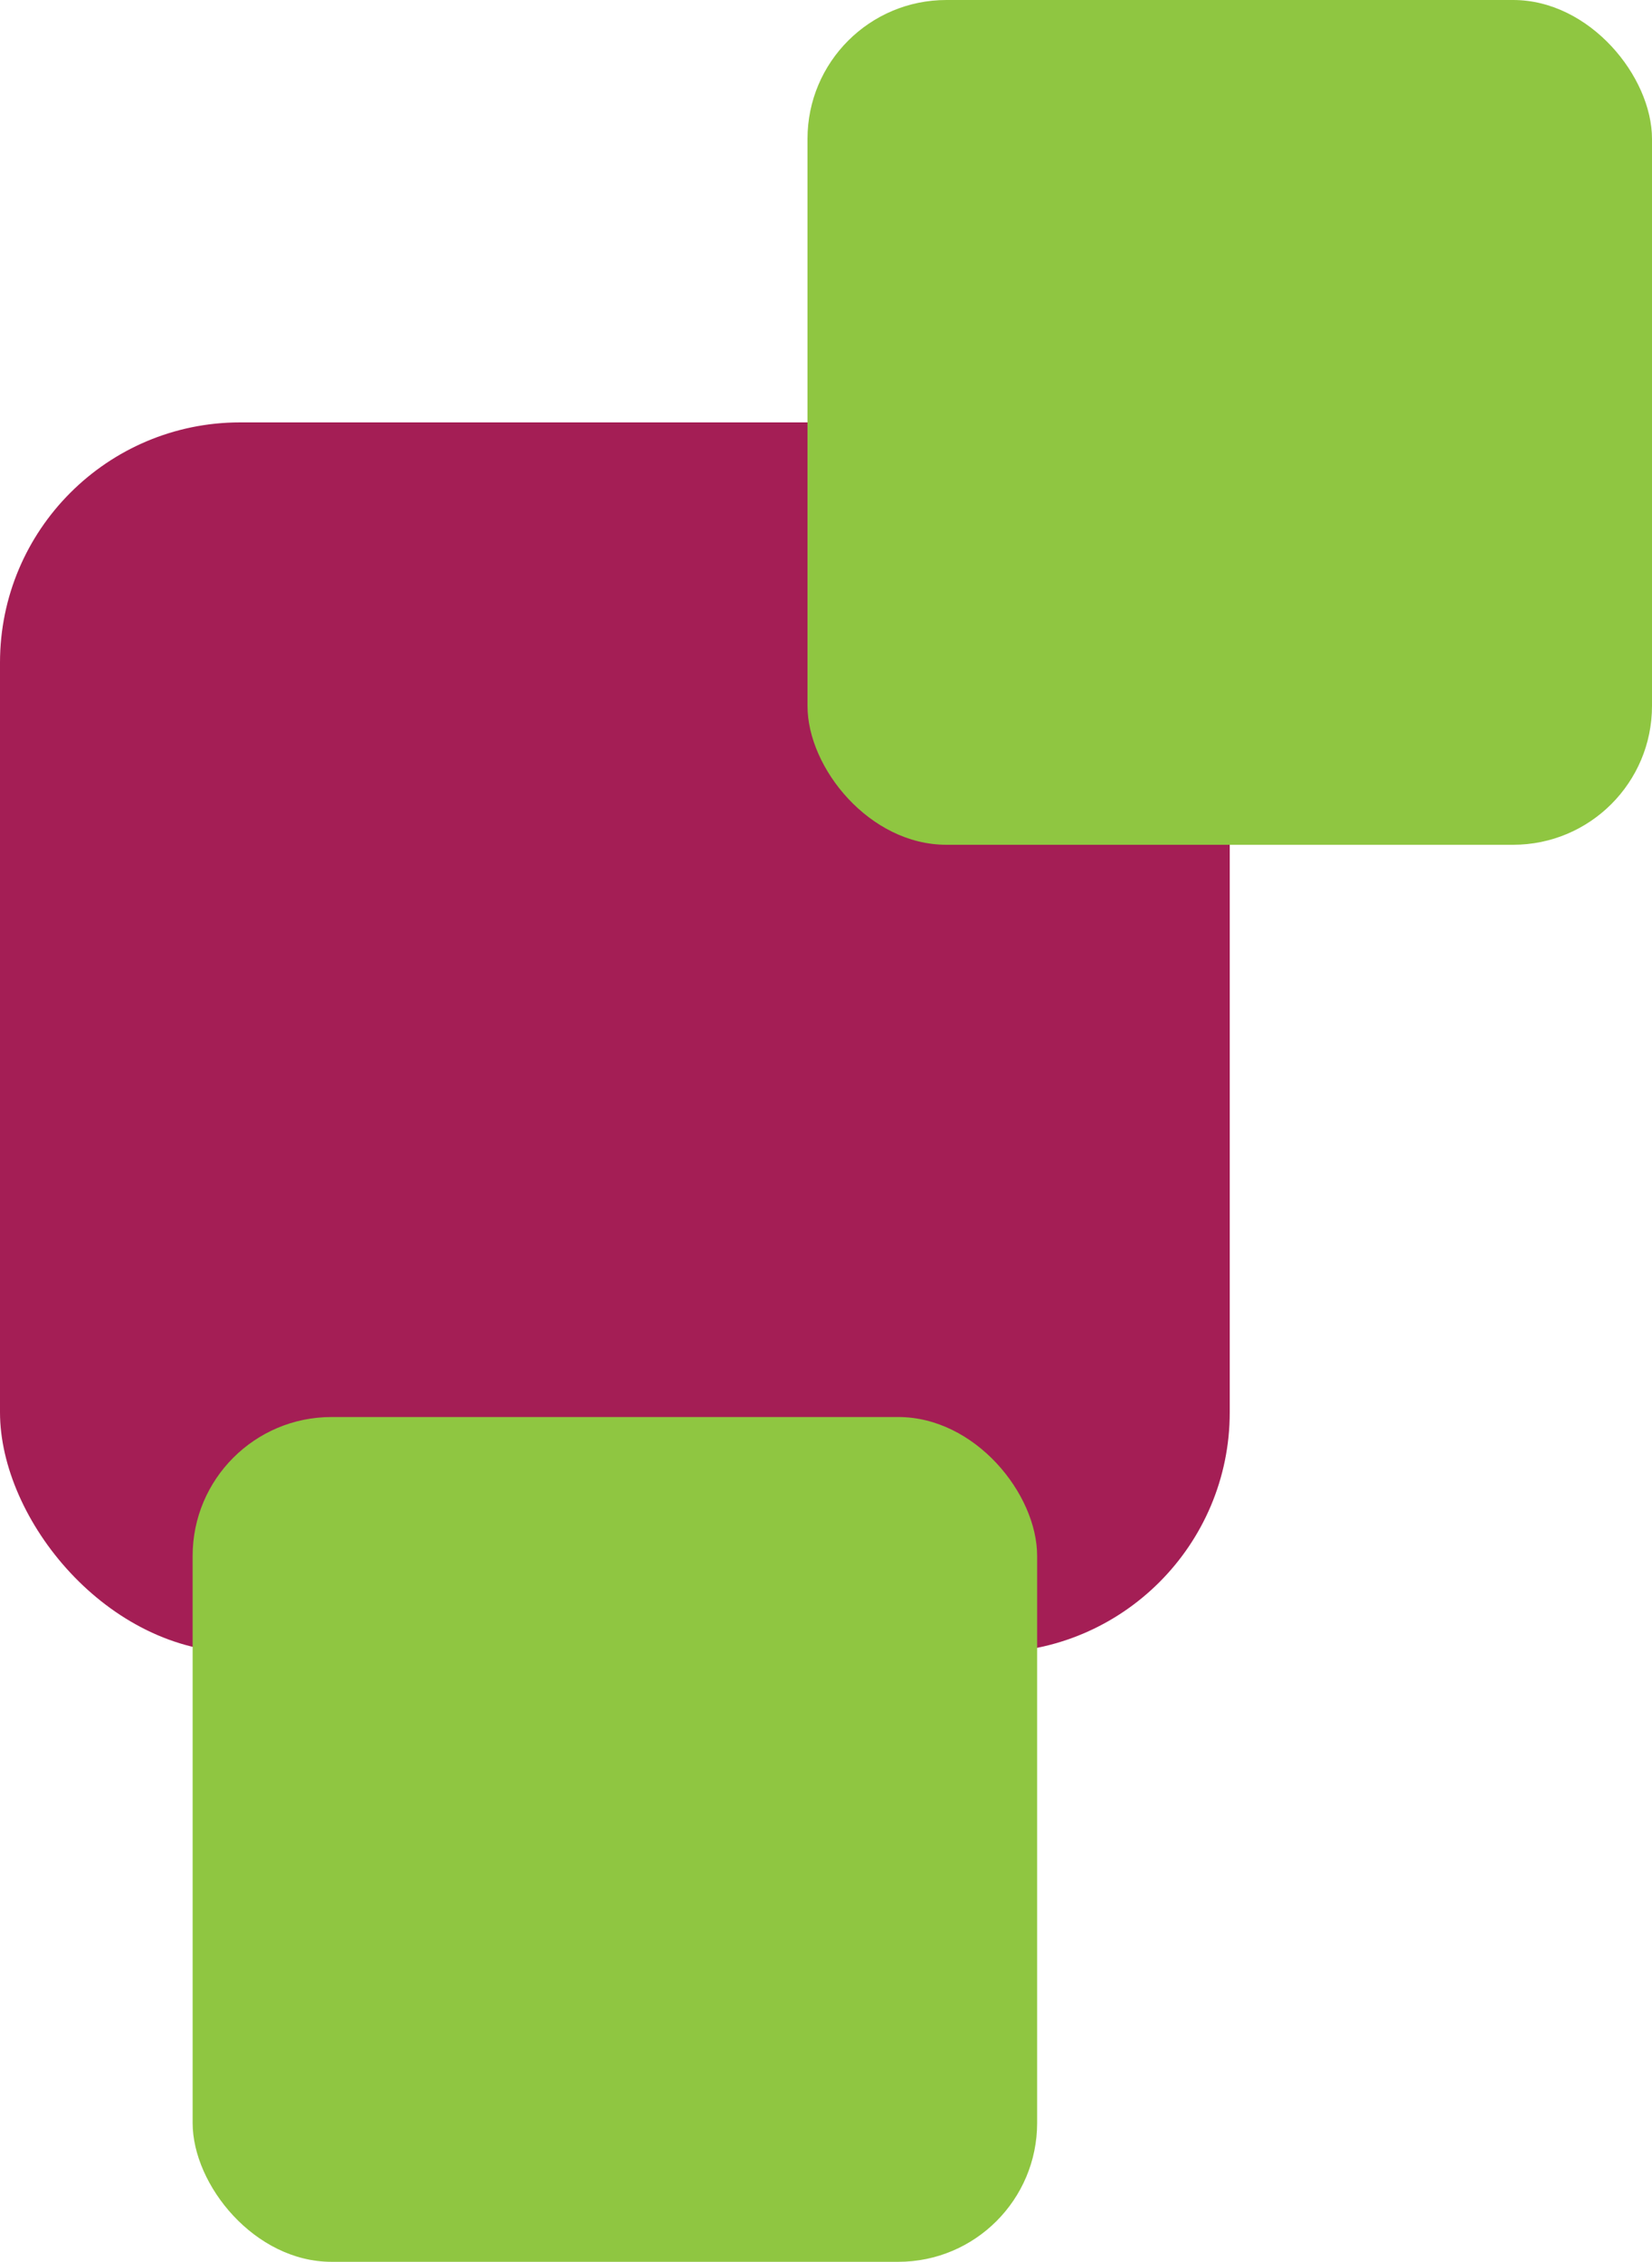
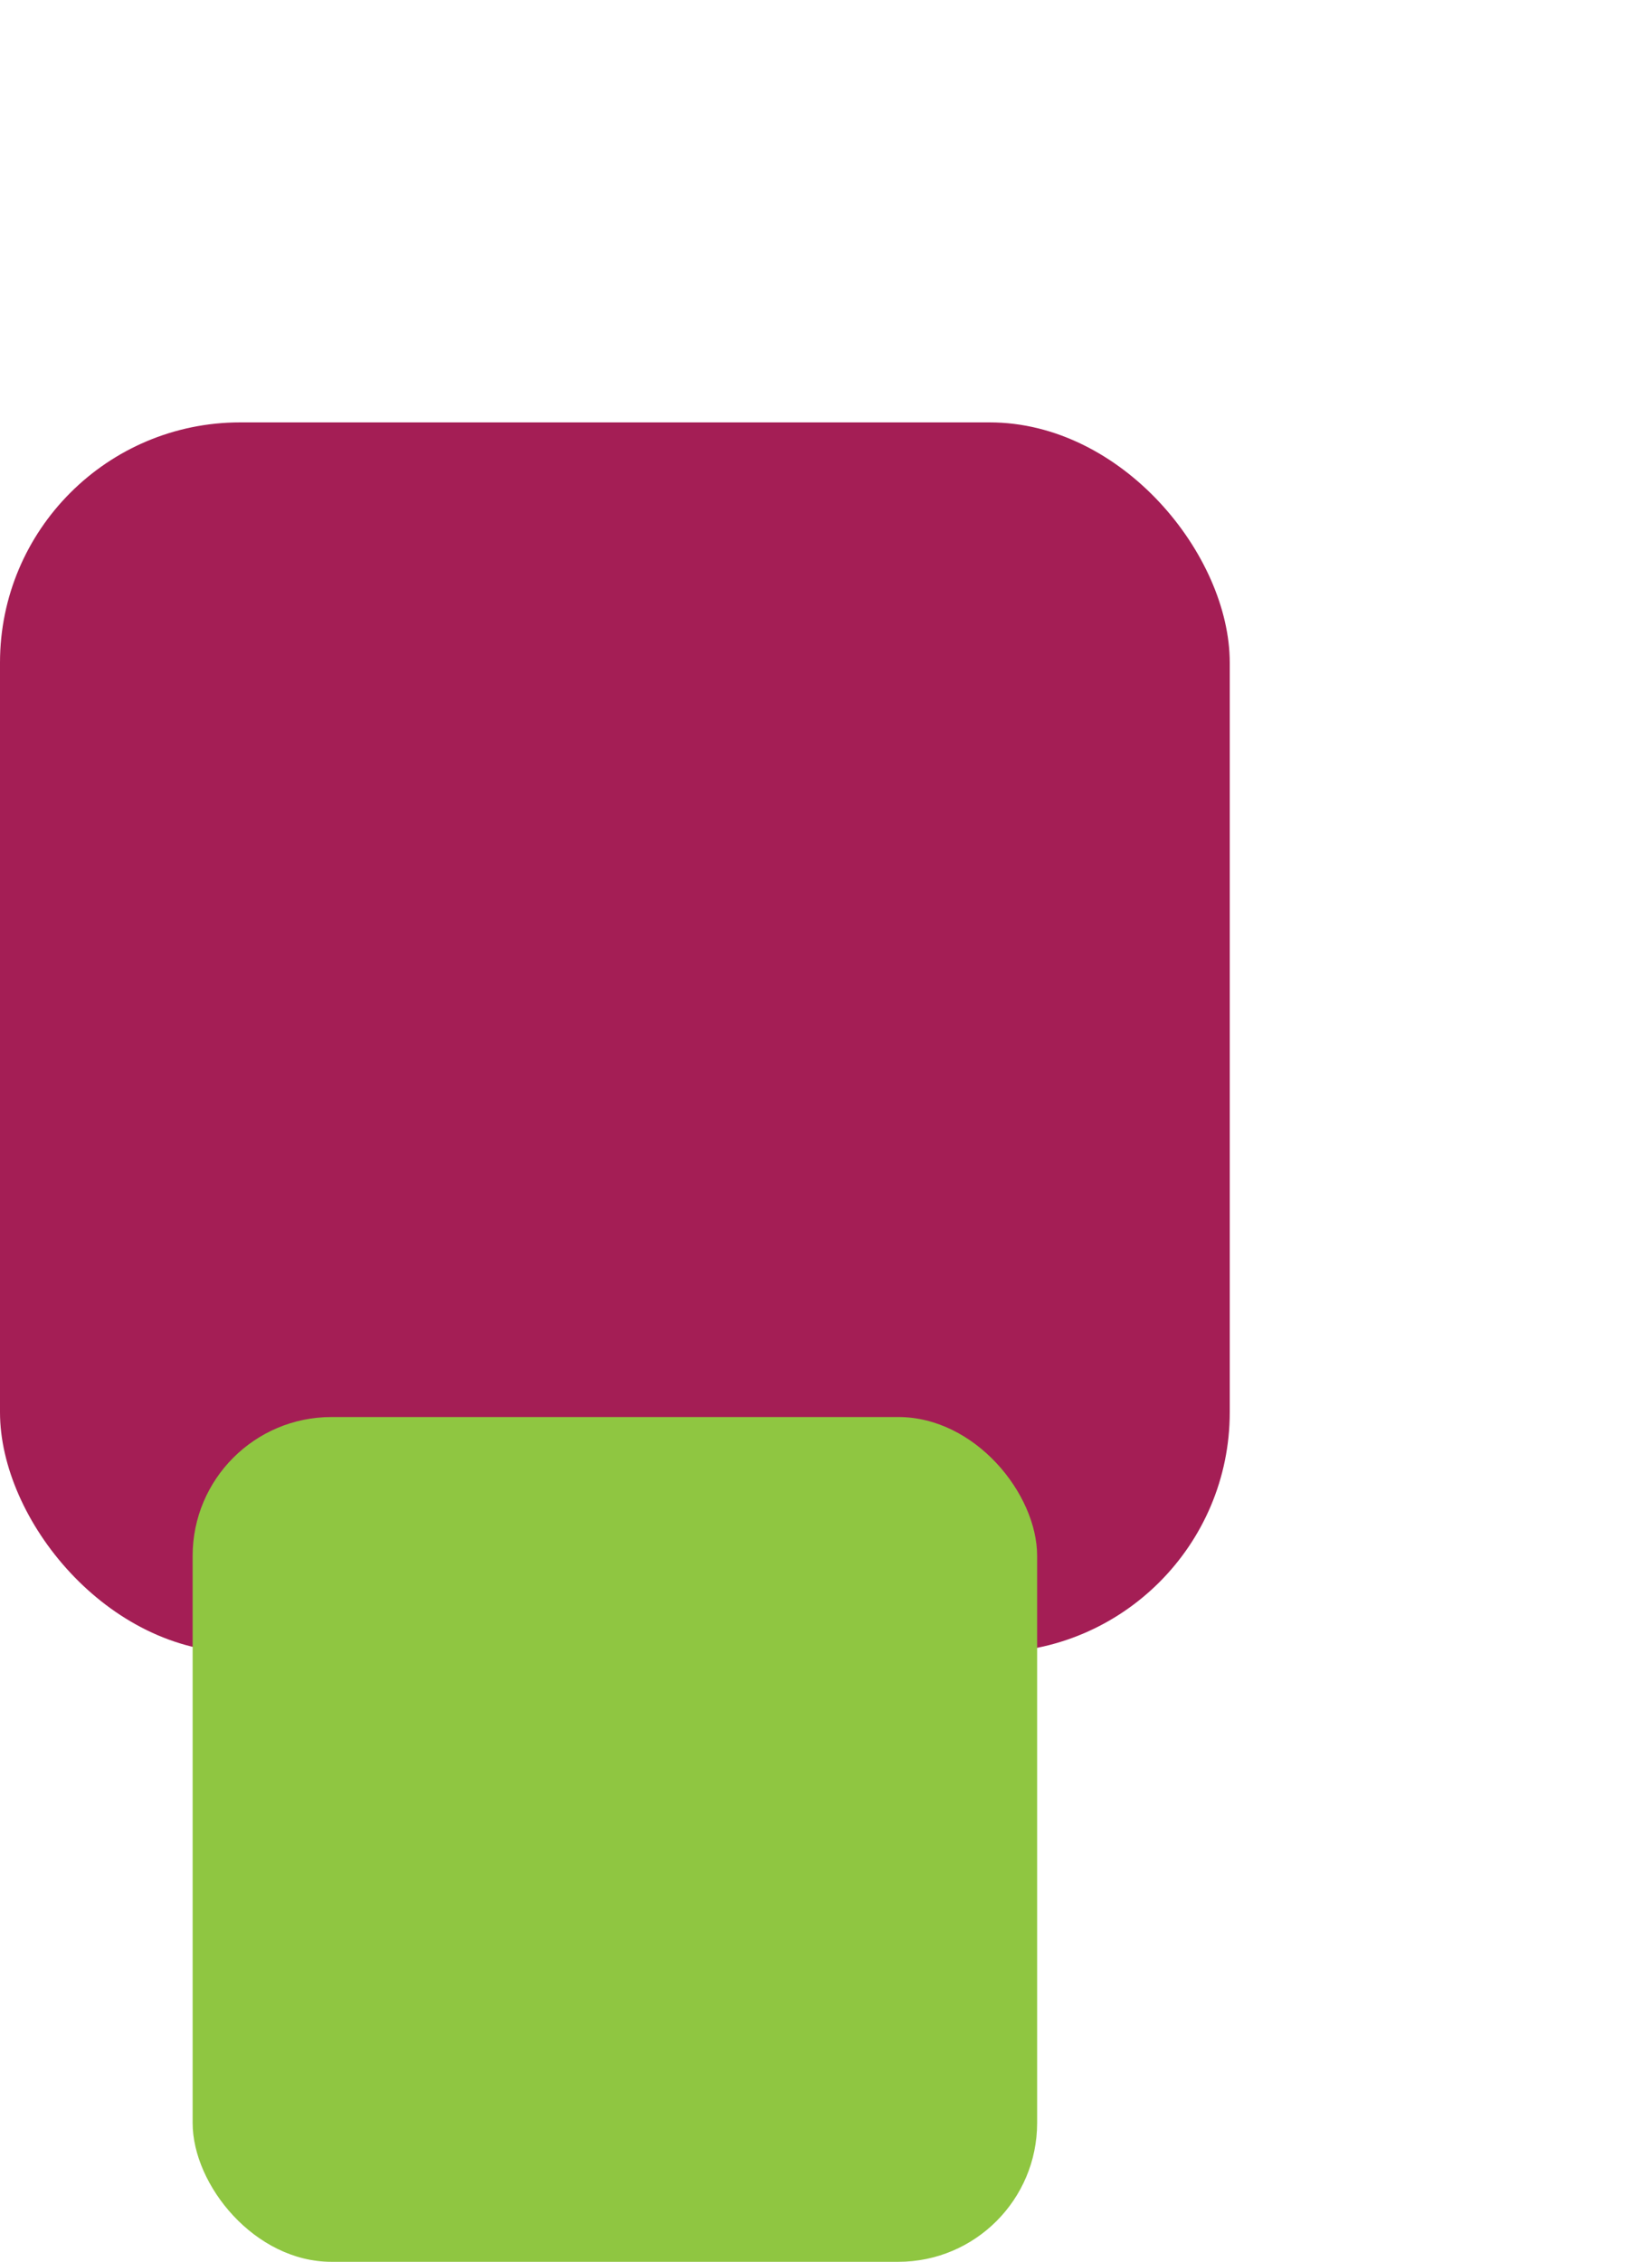
<svg xmlns="http://www.w3.org/2000/svg" id="Layer_2" data-name="Layer 2" viewBox="0 0 78.357 107.246">
  <defs>
    <style>
      .cls-1 {
        fill: #8fc641;
      }

      .cls-2 {
        fill: #a41e55;
      }
    </style>
  </defs>
  <g id="Layer_1-2" data-name="Layer 1">
    <rect class="cls-2" y="20.028" width="58.329" height="58.329" rx="11.392" ry="11.392" />
-     <rect class="cls-1" x="38.301" width="40.056" height="40.056" rx="6.585" ry="6.585" />
    <rect class="cls-1" x="9.137" y="67.19" width="40.056" height="40.056" rx="6.585" ry="6.585" />
  </g>
</svg>